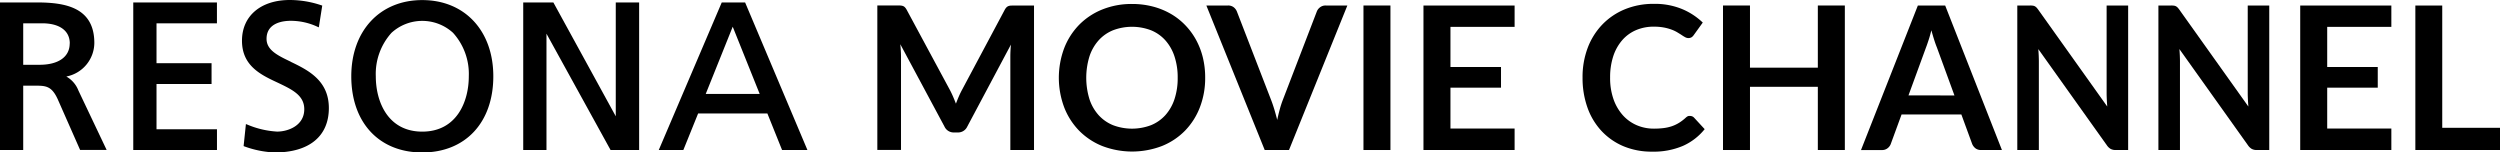
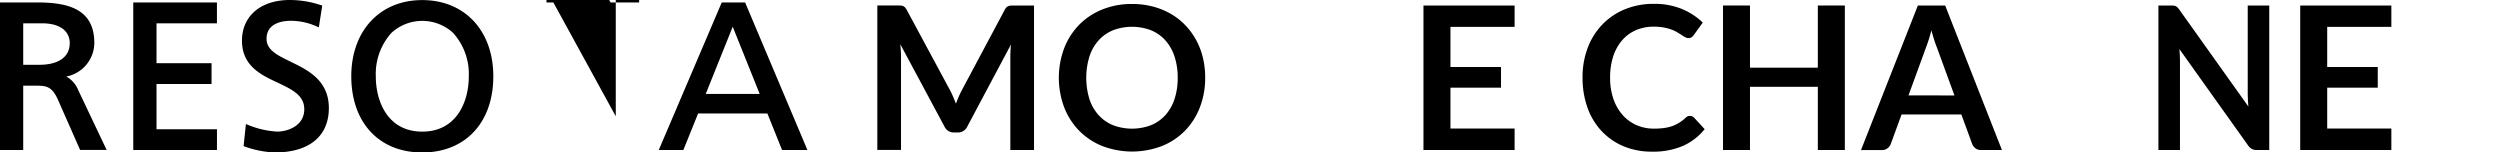
<svg xmlns="http://www.w3.org/2000/svg" width="146.342" height="8.925" viewBox="0 0 146.342 8.925">
  <g id="グループ_955" data-name="グループ 955" transform="translate(-275.93 -182.012)">
    <g id="グループ_818" data-name="グループ 818">
      <path id="パス_1761" data-name="パス 1761" d="M280.01,184.558c0,.783-.661,1.246-1.762,1.246h-.959v-2.428h1.1c1.031,0,1.626.435,1.626,1.182m-.2,1.933a2.02,2.02,0,0,0,1.637-1.963c0-2.087-1.706-2.373-3.37-2.373H275.93v8.637h1.359v-3.765h.66c.639,0,.994,0,1.354.78l1.317,2.983h1.553l-1.655-3.484a1.6,1.6,0,0,0-.706-.814" />
      <path id="パス_1762" data-name="パス 1762" d="M283.731,182.157v8.636h4.9v-1.215h-3.539v-2.65h3.222V185.71h-3.222v-2.332h3.537v-1.22h-4.9" />
      <path id="パス_1763" data-name="パス 1763" d="M292.951,185.625c-.761-.363-1.418-.678-1.418-1.339,0-.952.988-1.056,1.409-1.056a3.709,3.709,0,0,1,1.565.346l.086.037.2-1.275-.06-.019a5.772,5.772,0,0,0-1.838-.307c-1.7,0-2.8.933-2.8,2.383,0,1.476,1.112,2,2.09,2.455.839.4,1.556.735,1.556,1.557,0,.961-.95,1.308-1.59,1.308a5.22,5.22,0,0,1-1.735-.406l-.091-.035-.135,1.289.052.021a5.837,5.837,0,0,0,1.762.353c2.019,0,3.176-.945,3.176-2.6,0-1.629-1.238-2.228-2.23-2.707" />
      <path id="パス_1764" data-name="パス 1764" d="M300.647,189.717c-2.005,0-2.719-1.741-2.719-3.241a3.589,3.589,0,0,1,.92-2.544,2.671,2.671,0,0,1,3.6,0,3.579,3.579,0,0,1,.924,2.544c0,1.5-.717,3.241-2.726,3.241m0-7.7c-2.48,0-4.153,1.8-4.153,4.461,0,2.71,1.629,4.459,4.153,4.459s4.161-1.749,4.161-4.459c0-2.664-1.672-4.461-4.161-4.461" />
-       <path id="パス_1765" data-name="パス 1765" d="M311.975,182.157v6.663l-3.652-6.663h-1.765v8.636h1.361v-6.808c.221.394,3.751,6.807,3.751,6.807h1.673v-8.636h-1.368" />
+       <path id="パス_1765" data-name="パス 1765" d="M311.975,182.157v6.663l-3.652-6.663h-1.765h1.361v-6.808c.221.394,3.751,6.807,3.751,6.807h1.673v-8.636h-1.368" />
      <path id="パス_1766" data-name="パス 1766" d="M320.4,187.511h-3.159c.074-.185,1.456-3.628,1.58-3.935.118.307,1.5,3.748,1.579,3.935m-.85-5.354h-1.372l-3.686,8.636h1.439s.826-2.048.865-2.139h4.054c.032.092.86,2.139.86,2.139h1.484l-3.647-8.636" />
    </g>
    <g id="グループ_954" data-name="グループ 954">
      <path id="パス_1976" data-name="パス 1976" d="M336.458,182.334v8.459h-1.386v-5.464q0-.327.035-.708l-2.556,4.8a.592.592,0,0,1-.556.345h-.222a.591.591,0,0,1-.556-.345l-2.586-4.82c.012.128.022.255.03.38s.011.24.011.345v5.464h-1.386v-8.459h1.188c.07,0,.13,0,.181.006a.519.519,0,0,1,.137.029.3.3,0,0,1,.111.076.664.664,0,0,1,.1.141l2.533,4.7c.066.125.127.254.184.386s.112.269.167.41c.055-.145.111-.284.169-.419s.121-.264.188-.389l2.5-4.685a.6.6,0,0,1,.1-.141.33.33,0,0,1,.114-.076.519.519,0,0,1,.138-.029c.05,0,.111-.006.181-.006Z" />
      <path id="パス_1977" data-name="パス 1977" d="M346.477,186.564a4.718,4.718,0,0,1-.307,1.722,4.035,4.035,0,0,1-.869,1.372,3.956,3.956,0,0,1-1.351.9,4.885,4.885,0,0,1-3.5,0,3.992,3.992,0,0,1-1.355-.9,4.046,4.046,0,0,1-.874-1.372,4.941,4.941,0,0,1,0-3.445,4.046,4.046,0,0,1,.874-1.372,3.992,3.992,0,0,1,1.355-.9,4.563,4.563,0,0,1,1.749-.324,4.727,4.727,0,0,1,1.211.149,4.212,4.212,0,0,1,1.041.421,3.833,3.833,0,0,1,.851.661,4.01,4.01,0,0,1,.641.869,4.28,4.28,0,0,1,.4,1.041A4.932,4.932,0,0,1,346.477,186.564Zm-1.609,0a3.875,3.875,0,0,0-.187-1.249,2.674,2.674,0,0,0-.532-.939,2.28,2.28,0,0,0-.84-.591,3.132,3.132,0,0,0-2.229,0,2.3,2.3,0,0,0-.842.591,2.633,2.633,0,0,0-.535.939,4.264,4.264,0,0,0,0,2.5,2.607,2.607,0,0,0,.535.935,2.328,2.328,0,0,0,.842.589,3.146,3.146,0,0,0,2.229,0,2.311,2.311,0,0,0,.84-.589,2.646,2.646,0,0,0,.532-.935A3.88,3.88,0,0,0,344.868,186.564Z" />
-       <path id="パス_1978" data-name="パス 1978" d="M354.8,182.334l-3.416,8.459h-1.422l-3.416-8.459h1.263a.527.527,0,0,1,.334.1.606.606,0,0,1,.193.257l1.995,5.159c.066.168.129.353.19.553s.118.411.173.629q.069-.327.152-.629a5.283,5.283,0,0,1,.181-.553l1.983-5.159a.561.561,0,0,1,.184-.246.52.52,0,0,1,.337-.111Z" />
-       <path id="パス_1979" data-name="パス 1979" d="M357.322,190.793h-1.579v-8.459h1.579Z" />
      <path id="パス_1980" data-name="パス 1980" d="M360.835,183.586v2.346h2.959v1.211h-2.959v2.393h3.755v1.257h-5.335v-8.459h5.335v1.252Z" />
      <path id="パス_1981" data-name="パス 1981" d="M374.868,188.8a.311.311,0,0,1,.228.1l.62.672a3.4,3.4,0,0,1-1.266.977,4.356,4.356,0,0,1-1.805.34,4.252,4.252,0,0,1-1.693-.322,3.739,3.739,0,0,1-1.285-.9,3.932,3.932,0,0,1-.816-1.369,5.137,5.137,0,0,1-.283-1.737,4.828,4.828,0,0,1,.3-1.746,4.016,4.016,0,0,1,.857-1.367,3.88,3.88,0,0,1,1.319-.892,4.388,4.388,0,0,1,1.7-.318,4.157,4.157,0,0,1,1.64.3,3.916,3.916,0,0,1,1.22.795l-.527.732a.5.5,0,0,1-.119.123.349.349,0,0,1-.2.052.379.379,0,0,1-.182-.05c-.062-.033-.13-.074-.2-.122s-.16-.1-.258-.161a1.982,1.982,0,0,0-.339-.161,2.717,2.717,0,0,0-.447-.123,3.108,3.108,0,0,0-.588-.05,2.6,2.6,0,0,0-1.039.2,2.24,2.24,0,0,0-.81.585,2.721,2.721,0,0,0-.527.936,3.949,3.949,0,0,0-.187,1.261,3.717,3.717,0,0,0,.2,1.269,2.791,2.791,0,0,0,.547.936,2.333,2.333,0,0,0,.813.582,2.509,2.509,0,0,0,1.007.2,4.463,4.463,0,0,0,.582-.035,2.492,2.492,0,0,0,.479-.111,2.138,2.138,0,0,0,.416-.2,2.653,2.653,0,0,0,.389-.3.517.517,0,0,1,.123-.084A.286.286,0,0,1,374.868,188.8Z" />
      <path id="パス_1982" data-name="パス 1982" d="M383.921,182.334v8.459H382.34v-3.7h-3.972v3.7h-1.579v-8.459h1.579v3.639h3.972v-3.639Z" />
      <path id="パス_1983" data-name="パス 1983" d="M393.116,190.793H391.9a.521.521,0,0,1-.333-.1.632.632,0,0,1-.193-.255l-.632-1.725h-3.5l-.632,1.725a.555.555,0,0,1-.181.246.508.508,0,0,1-.334.111h-1.228l3.328-8.459h1.6Zm-2.779-3.194-1.029-2.814q-.077-.187-.158-.444c-.055-.172-.109-.357-.164-.556-.051.2-.1.385-.158.559s-.107.324-.158.453l-1.024,2.8Z" />
-       <path id="パス_1984" data-name="パス 1984" d="M400.505,182.334v8.459h-.734a.6.6,0,0,1-.285-.061.7.7,0,0,1-.221-.208l-4.019-5.639q.031.386.032.714v5.194h-1.262v-8.459h.751a1.2,1.2,0,0,1,.157.009.372.372,0,0,1,.117.035.416.416,0,0,1,.1.076,1.262,1.262,0,0,1,.106.132l4.035,5.662c-.011-.136-.02-.271-.026-.4s-.011-.256-.011-.369v-5.142Z" />
      <path id="パス_1985" data-name="パス 1985" d="M408.765,182.334v8.459h-.734a.6.6,0,0,1-.285-.061.7.7,0,0,1-.221-.208l-4.019-5.639q.031.386.032.714v5.194h-1.262v-8.459h.751a1.188,1.188,0,0,1,.157.009.372.372,0,0,1,.117.035.416.416,0,0,1,.1.076,1.14,1.14,0,0,1,.106.132l4.035,5.662c-.01-.136-.02-.271-.026-.4s-.011-.256-.011-.369v-5.142Z" />
      <path id="パス_1986" data-name="パス 1986" d="M412.157,183.586v2.346h2.959v1.211h-2.959v2.393h3.755v1.257h-5.335v-8.459h5.335v1.252Z" />
-       <path id="パス_1987" data-name="パス 1987" d="M422.272,189.494v1.3h-4.955v-8.459h1.574v7.16Z" />
    </g>
  </g>
</svg>